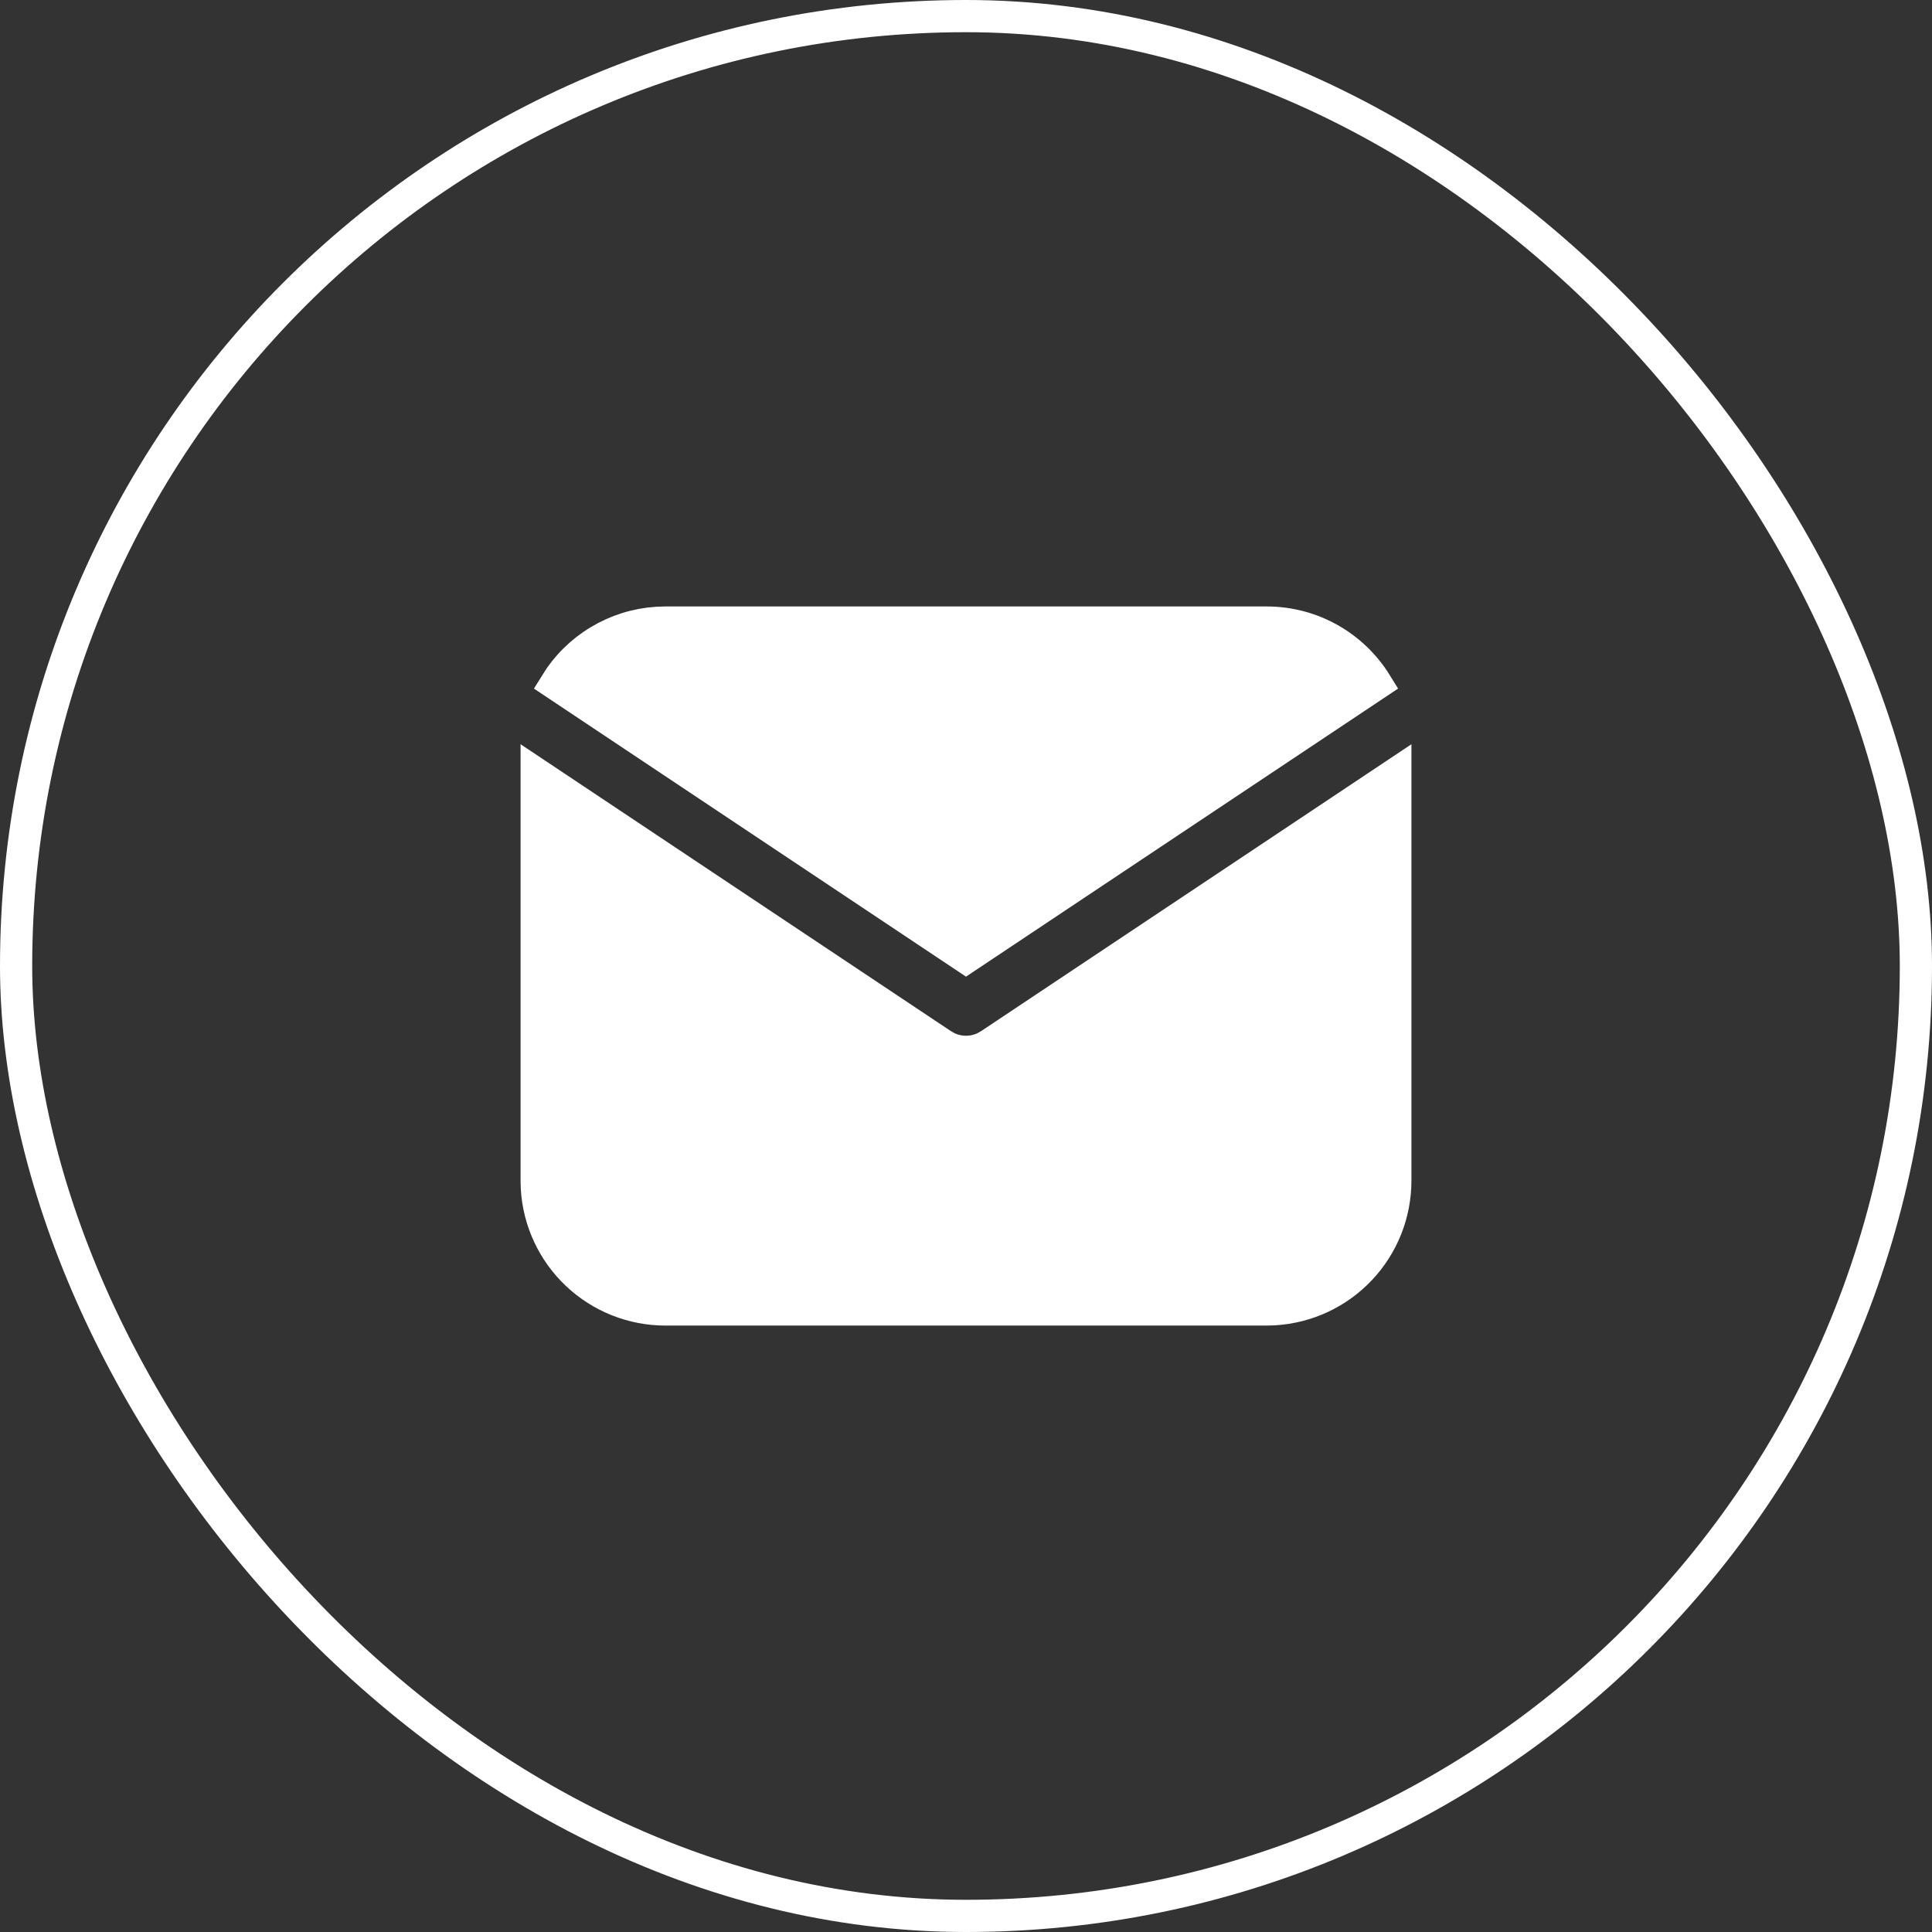
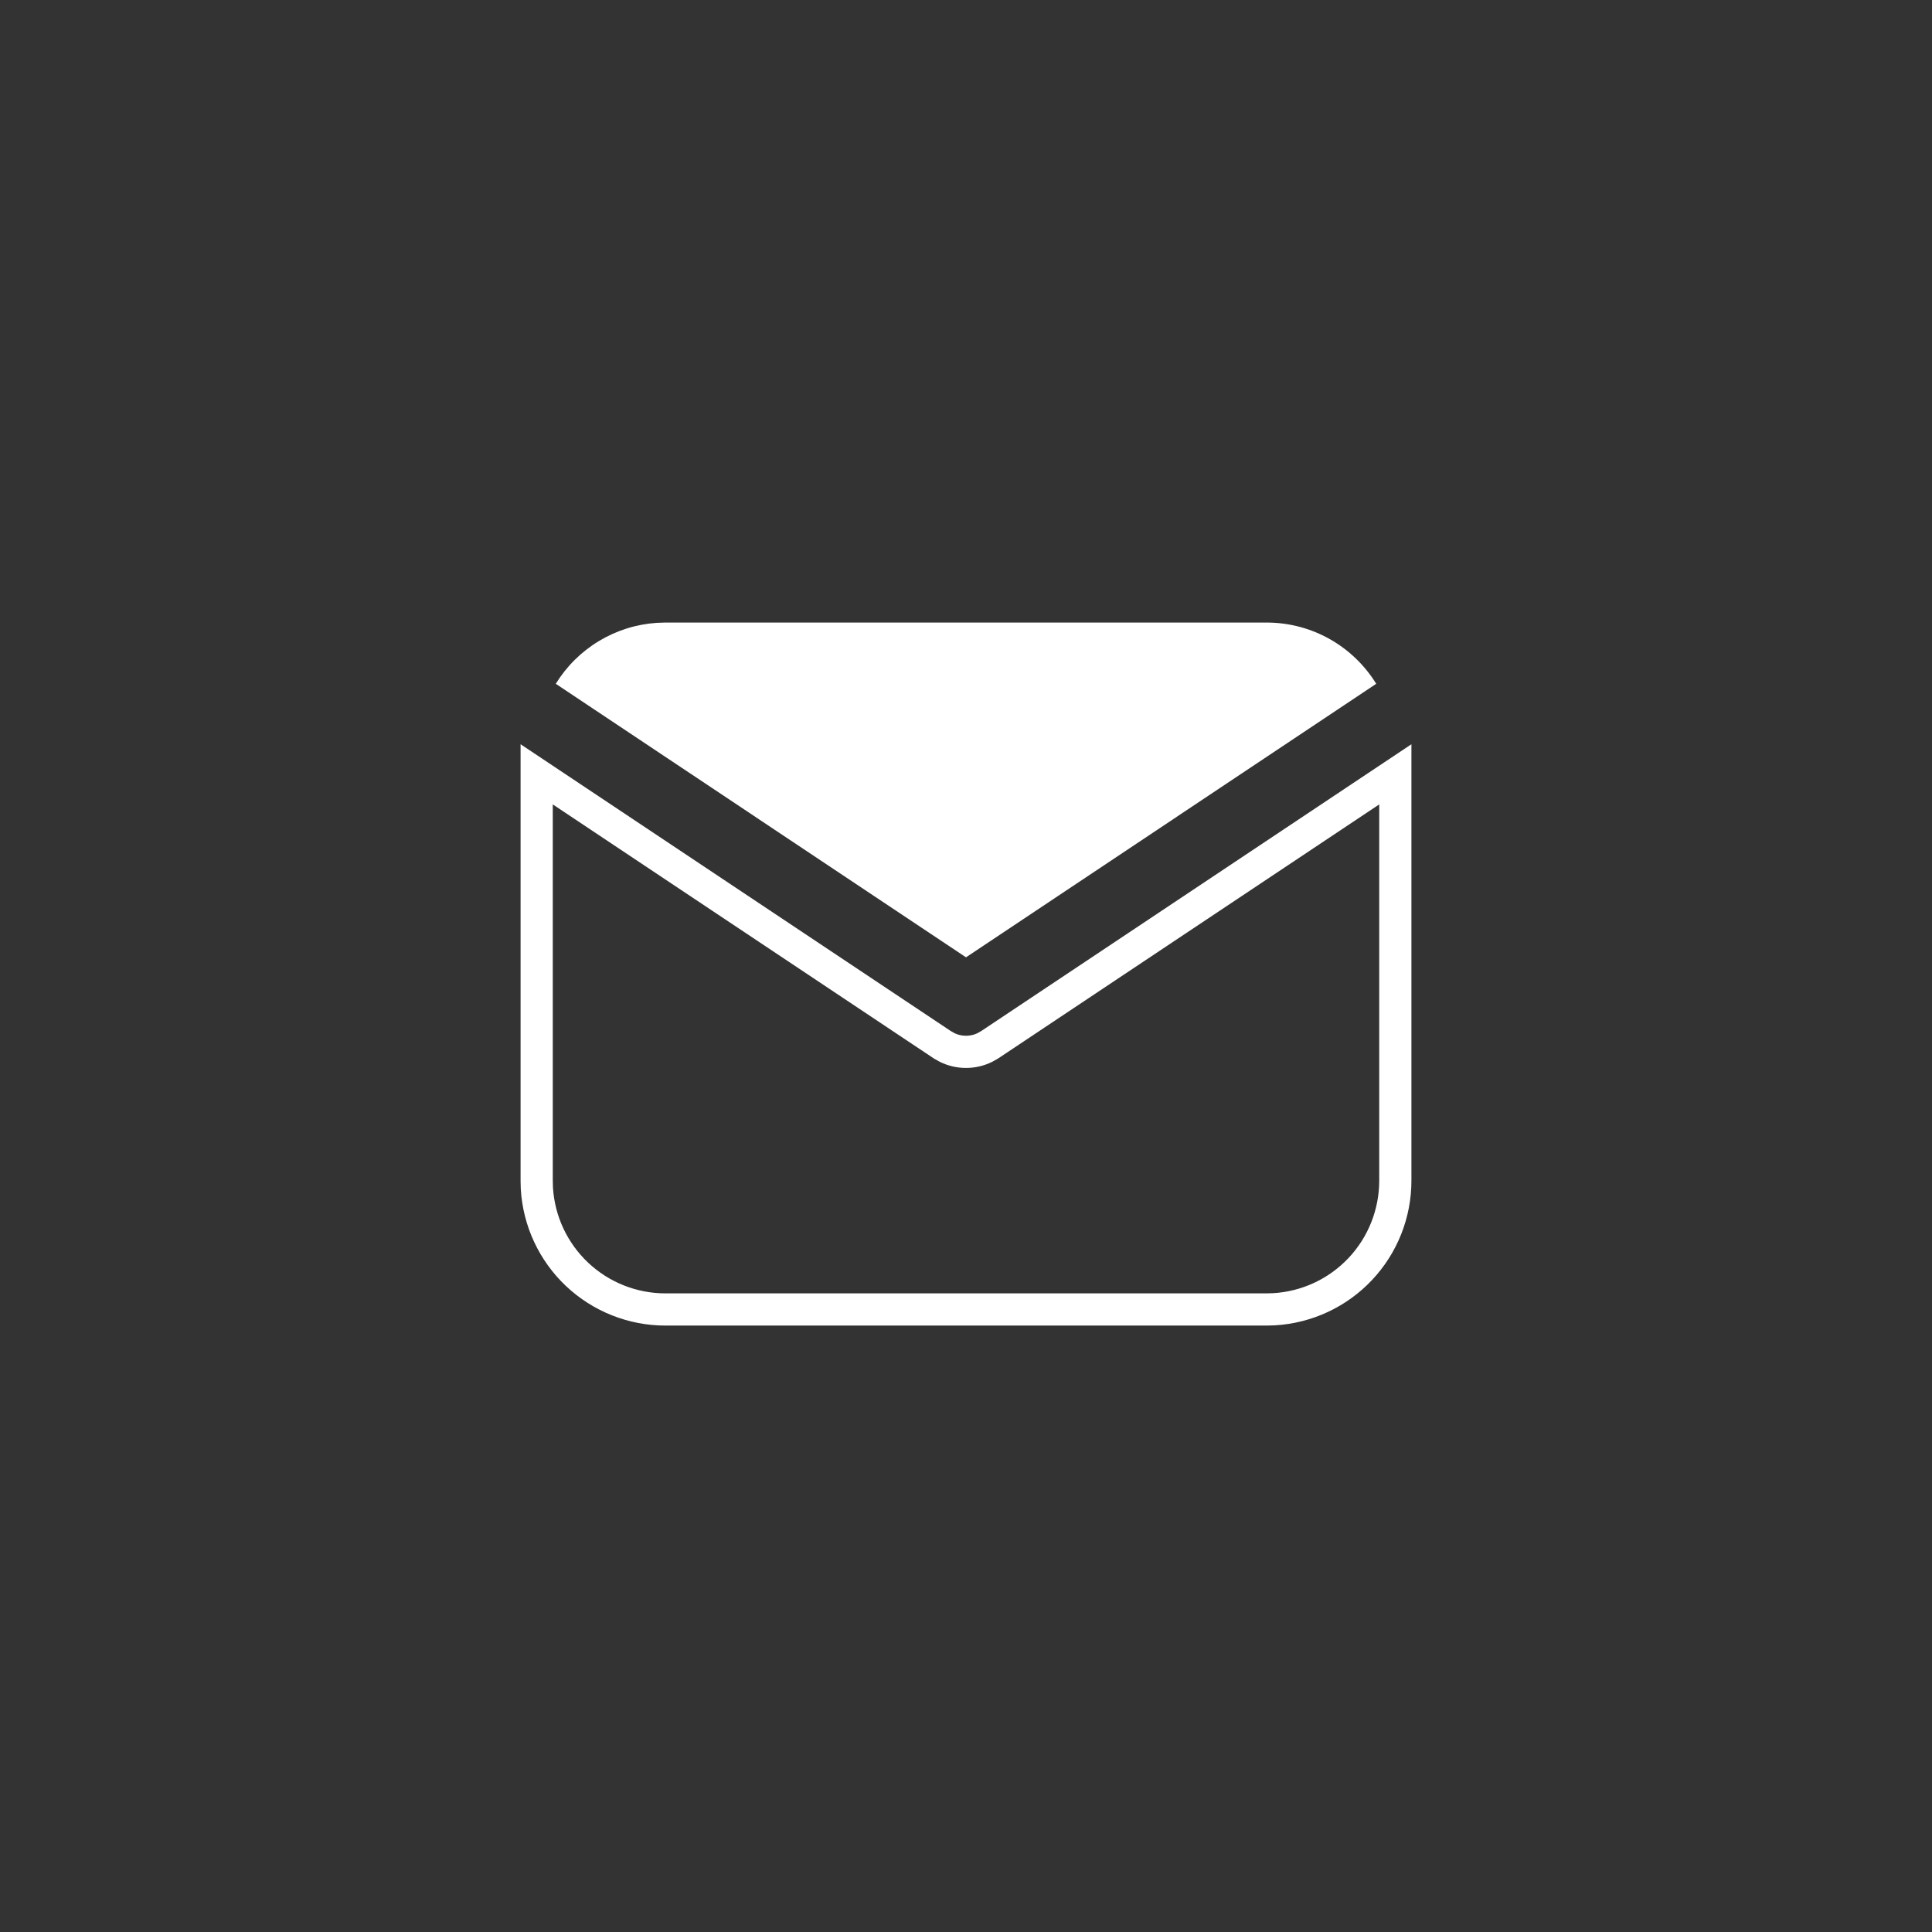
<svg xmlns="http://www.w3.org/2000/svg" width="60" height="60" viewBox="0 0 60 60" fill="none">
  <rect x="0" y="0" width="60" height="60" fill="#333333" stroke="none" />
-   <rect x="0.5" y="0.5" width="59" height="59" rx="29.5" stroke="white" />
-   <path d="M43.333 24.047V36.667C43.333 37.687 42.944 38.669 42.244 39.411C41.544 40.154 40.587 40.6 39.568 40.66L39.333 40.667H20.667C19.646 40.667 18.665 40.277 17.922 39.577C17.18 38.877 16.733 37.92 16.673 36.901L16.667 36.667V24.047L29.26 32.443L29.415 32.531C29.597 32.62 29.797 32.666 30 32.666C30.203 32.666 30.403 32.62 30.585 32.531L30.74 32.443L43.333 24.047Z" fill="white" />
  <path d="M39.333 19.334C40.773 19.334 42.036 20.093 42.74 21.236L30 29.73L17.26 21.236C17.594 20.693 18.053 20.238 18.599 19.909C19.145 19.579 19.762 19.385 20.399 19.343L20.667 19.334H39.333Z" fill="white" />
  <path d="M43.333 24.047V36.667C43.333 37.687 42.944 38.669 42.244 39.411C41.544 40.154 40.587 40.6 39.568 40.66L39.333 40.667H20.667C19.646 40.667 18.665 40.277 17.922 39.577C17.18 38.877 16.733 37.92 16.673 36.901L16.667 36.667V24.047L29.26 32.443L29.415 32.531C29.597 32.62 29.797 32.666 30 32.666C30.203 32.666 30.403 32.62 30.585 32.531L30.74 32.443L43.333 24.047Z" stroke="white" />
-   <path d="M39.333 19.334C40.773 19.334 42.036 20.093 42.74 21.236L30 29.73L17.26 21.236C17.594 20.693 18.053 20.238 18.599 19.909C19.145 19.579 19.762 19.385 20.399 19.343L20.667 19.334H39.333Z" stroke="white" />
</svg>